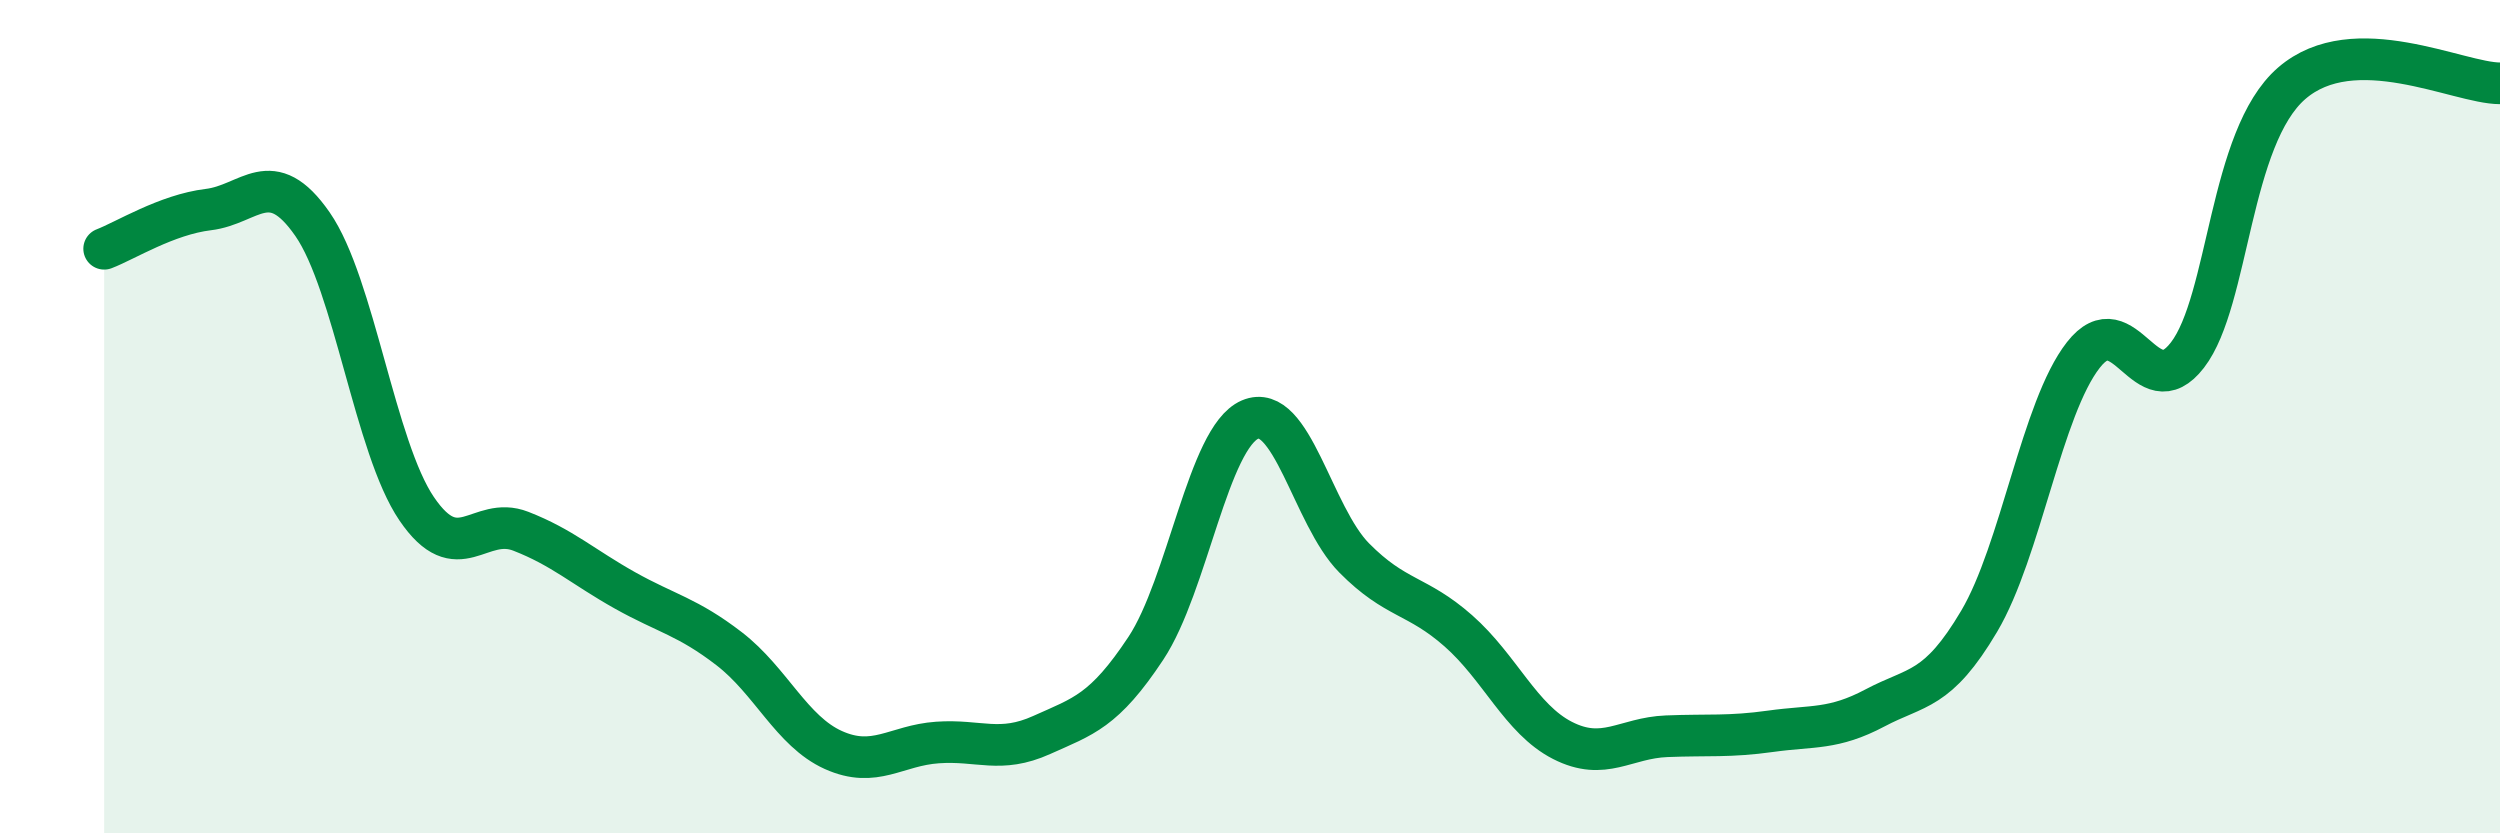
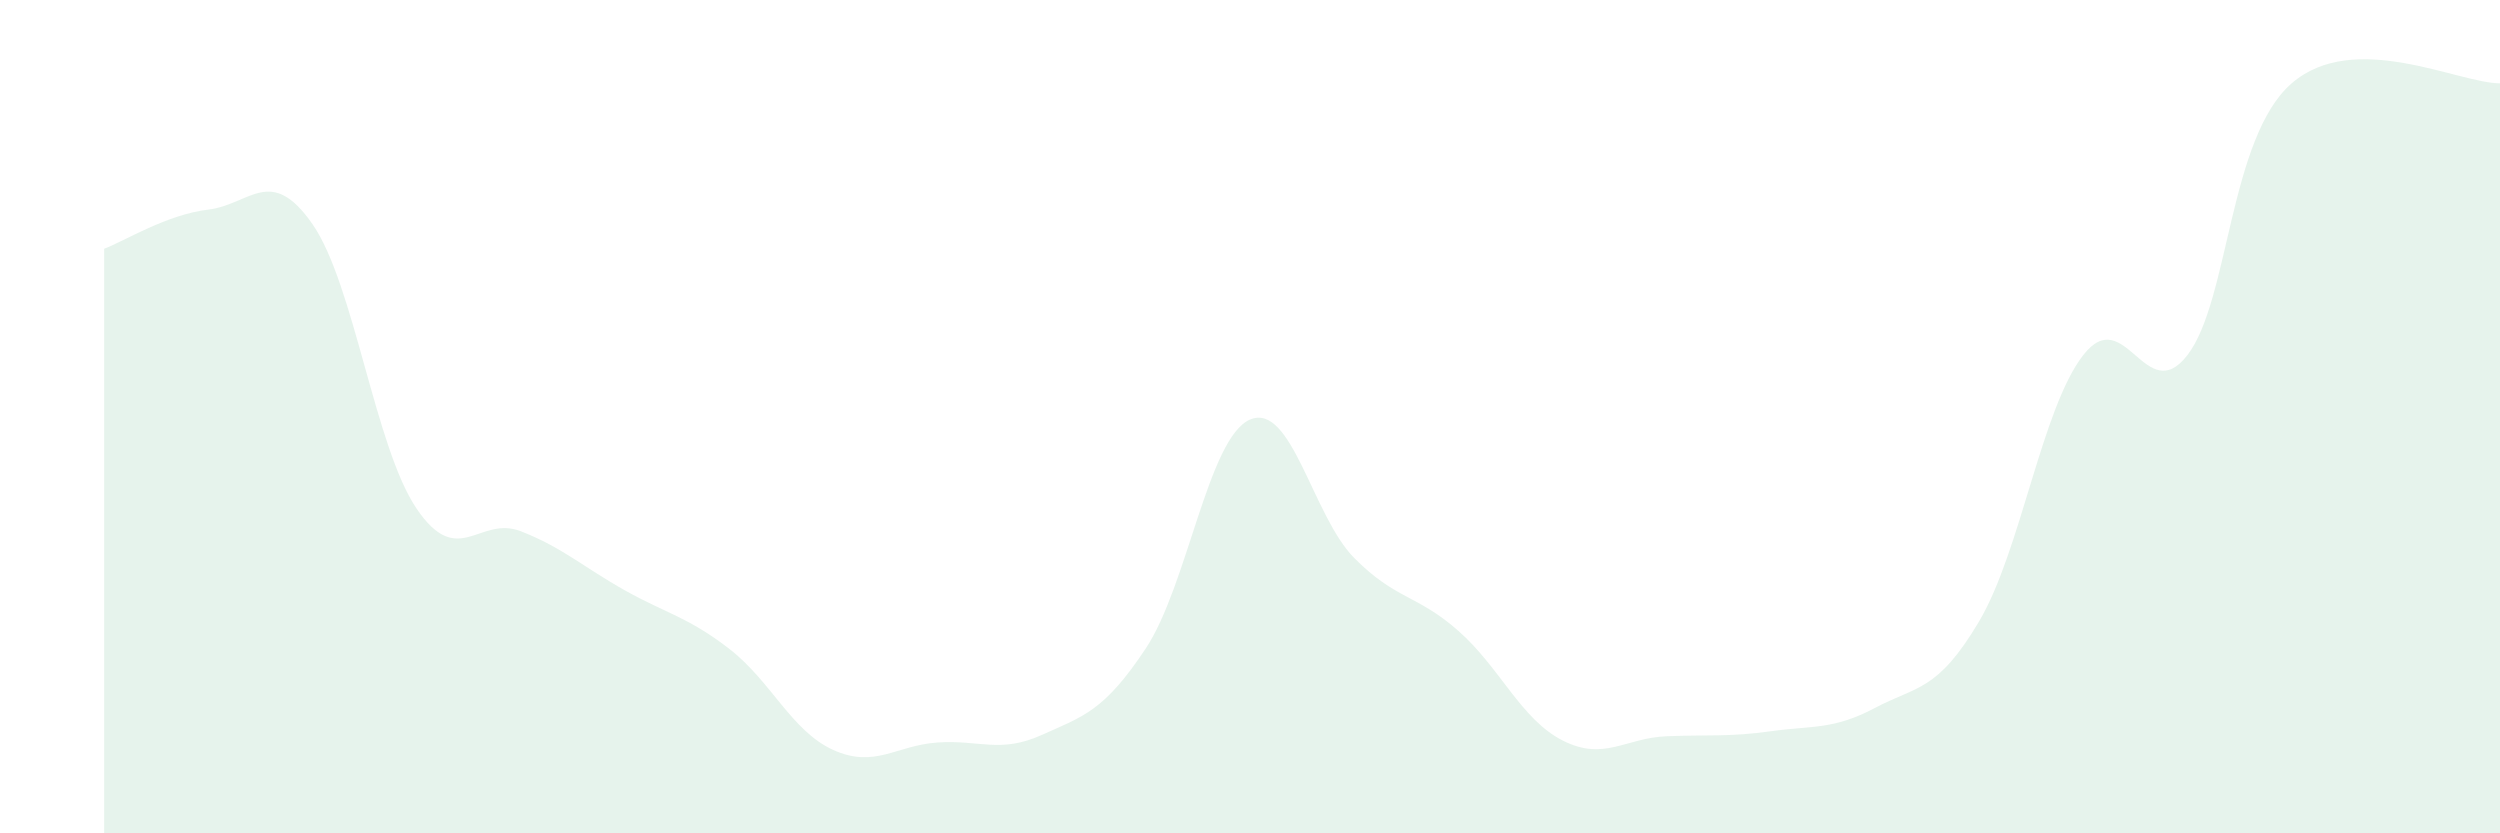
<svg xmlns="http://www.w3.org/2000/svg" width="60" height="20" viewBox="0 0 60 20">
  <path d="M 2.5,5.97 C 3,5.78 4,5.15 5,5.03 C 6,4.91 6.5,3.94 7.5,5.38 C 8.5,6.82 9,10.74 10,12.21 C 11,13.68 11.5,12.36 12.5,12.75 C 13.5,13.14 14,13.61 15,14.17 C 16,14.73 16.5,14.8 17.5,15.57 C 18.5,16.34 19,17.55 20,18 C 21,18.45 21.5,17.89 22.5,17.82 C 23.5,17.75 24,18.09 25,17.64 C 26,17.19 26.5,17.07 27.5,15.56 C 28.5,14.05 29,10.5 30,10.07 C 31,9.64 31.5,12.38 32.5,13.39 C 33.5,14.4 34,14.26 35,15.14 C 36,16.02 36.5,17.26 37.5,17.77 C 38.5,18.28 39,17.71 40,17.67 C 41,17.63 41.5,17.69 42.5,17.55 C 43.5,17.41 44,17.52 45,16.99 C 46,16.46 46.5,16.6 47.5,14.91 C 48.5,13.22 49,9.8 50,8.52 C 51,7.24 51.5,9.82 52.5,8.52 C 53.5,7.22 53.5,3.3 55,2 C 56.5,0.7 59,2 60,2L60 20L2.5 20Z" fill="#008740" opacity="0.1" stroke-linecap="round" stroke-linejoin="round" />
-   <path d="M 2.5,5.97 C 3,5.78 4,5.15 5,5.03 C 6,4.91 6.5,3.94 7.5,5.38 C 8.5,6.82 9,10.74 10,12.21 C 11,13.68 11.5,12.36 12.5,12.75 C 13.5,13.14 14,13.61 15,14.17 C 16,14.73 16.5,14.8 17.5,15.57 C 18.5,16.34 19,17.55 20,18 C 21,18.45 21.5,17.89 22.5,17.82 C 23.5,17.75 24,18.09 25,17.64 C 26,17.19 26.5,17.07 27.5,15.56 C 28.5,14.05 29,10.5 30,10.07 C 31,9.64 31.5,12.38 32.5,13.39 C 33.5,14.4 34,14.26 35,15.14 C 36,16.02 36.5,17.26 37.5,17.77 C 38.5,18.28 39,17.71 40,17.67 C 41,17.63 41.5,17.69 42.5,17.55 C 43.5,17.41 44,17.52 45,16.99 C 46,16.46 46.5,16.6 47.5,14.91 C 48.5,13.22 49,9.8 50,8.52 C 51,7.24 51.5,9.82 52.5,8.52 C 53.5,7.22 53.5,3.3 55,2 C 56.5,0.7 59,2 60,2" stroke="#008740" stroke-width="1" fill="none" stroke-linecap="round" stroke-linejoin="round" />
</svg>